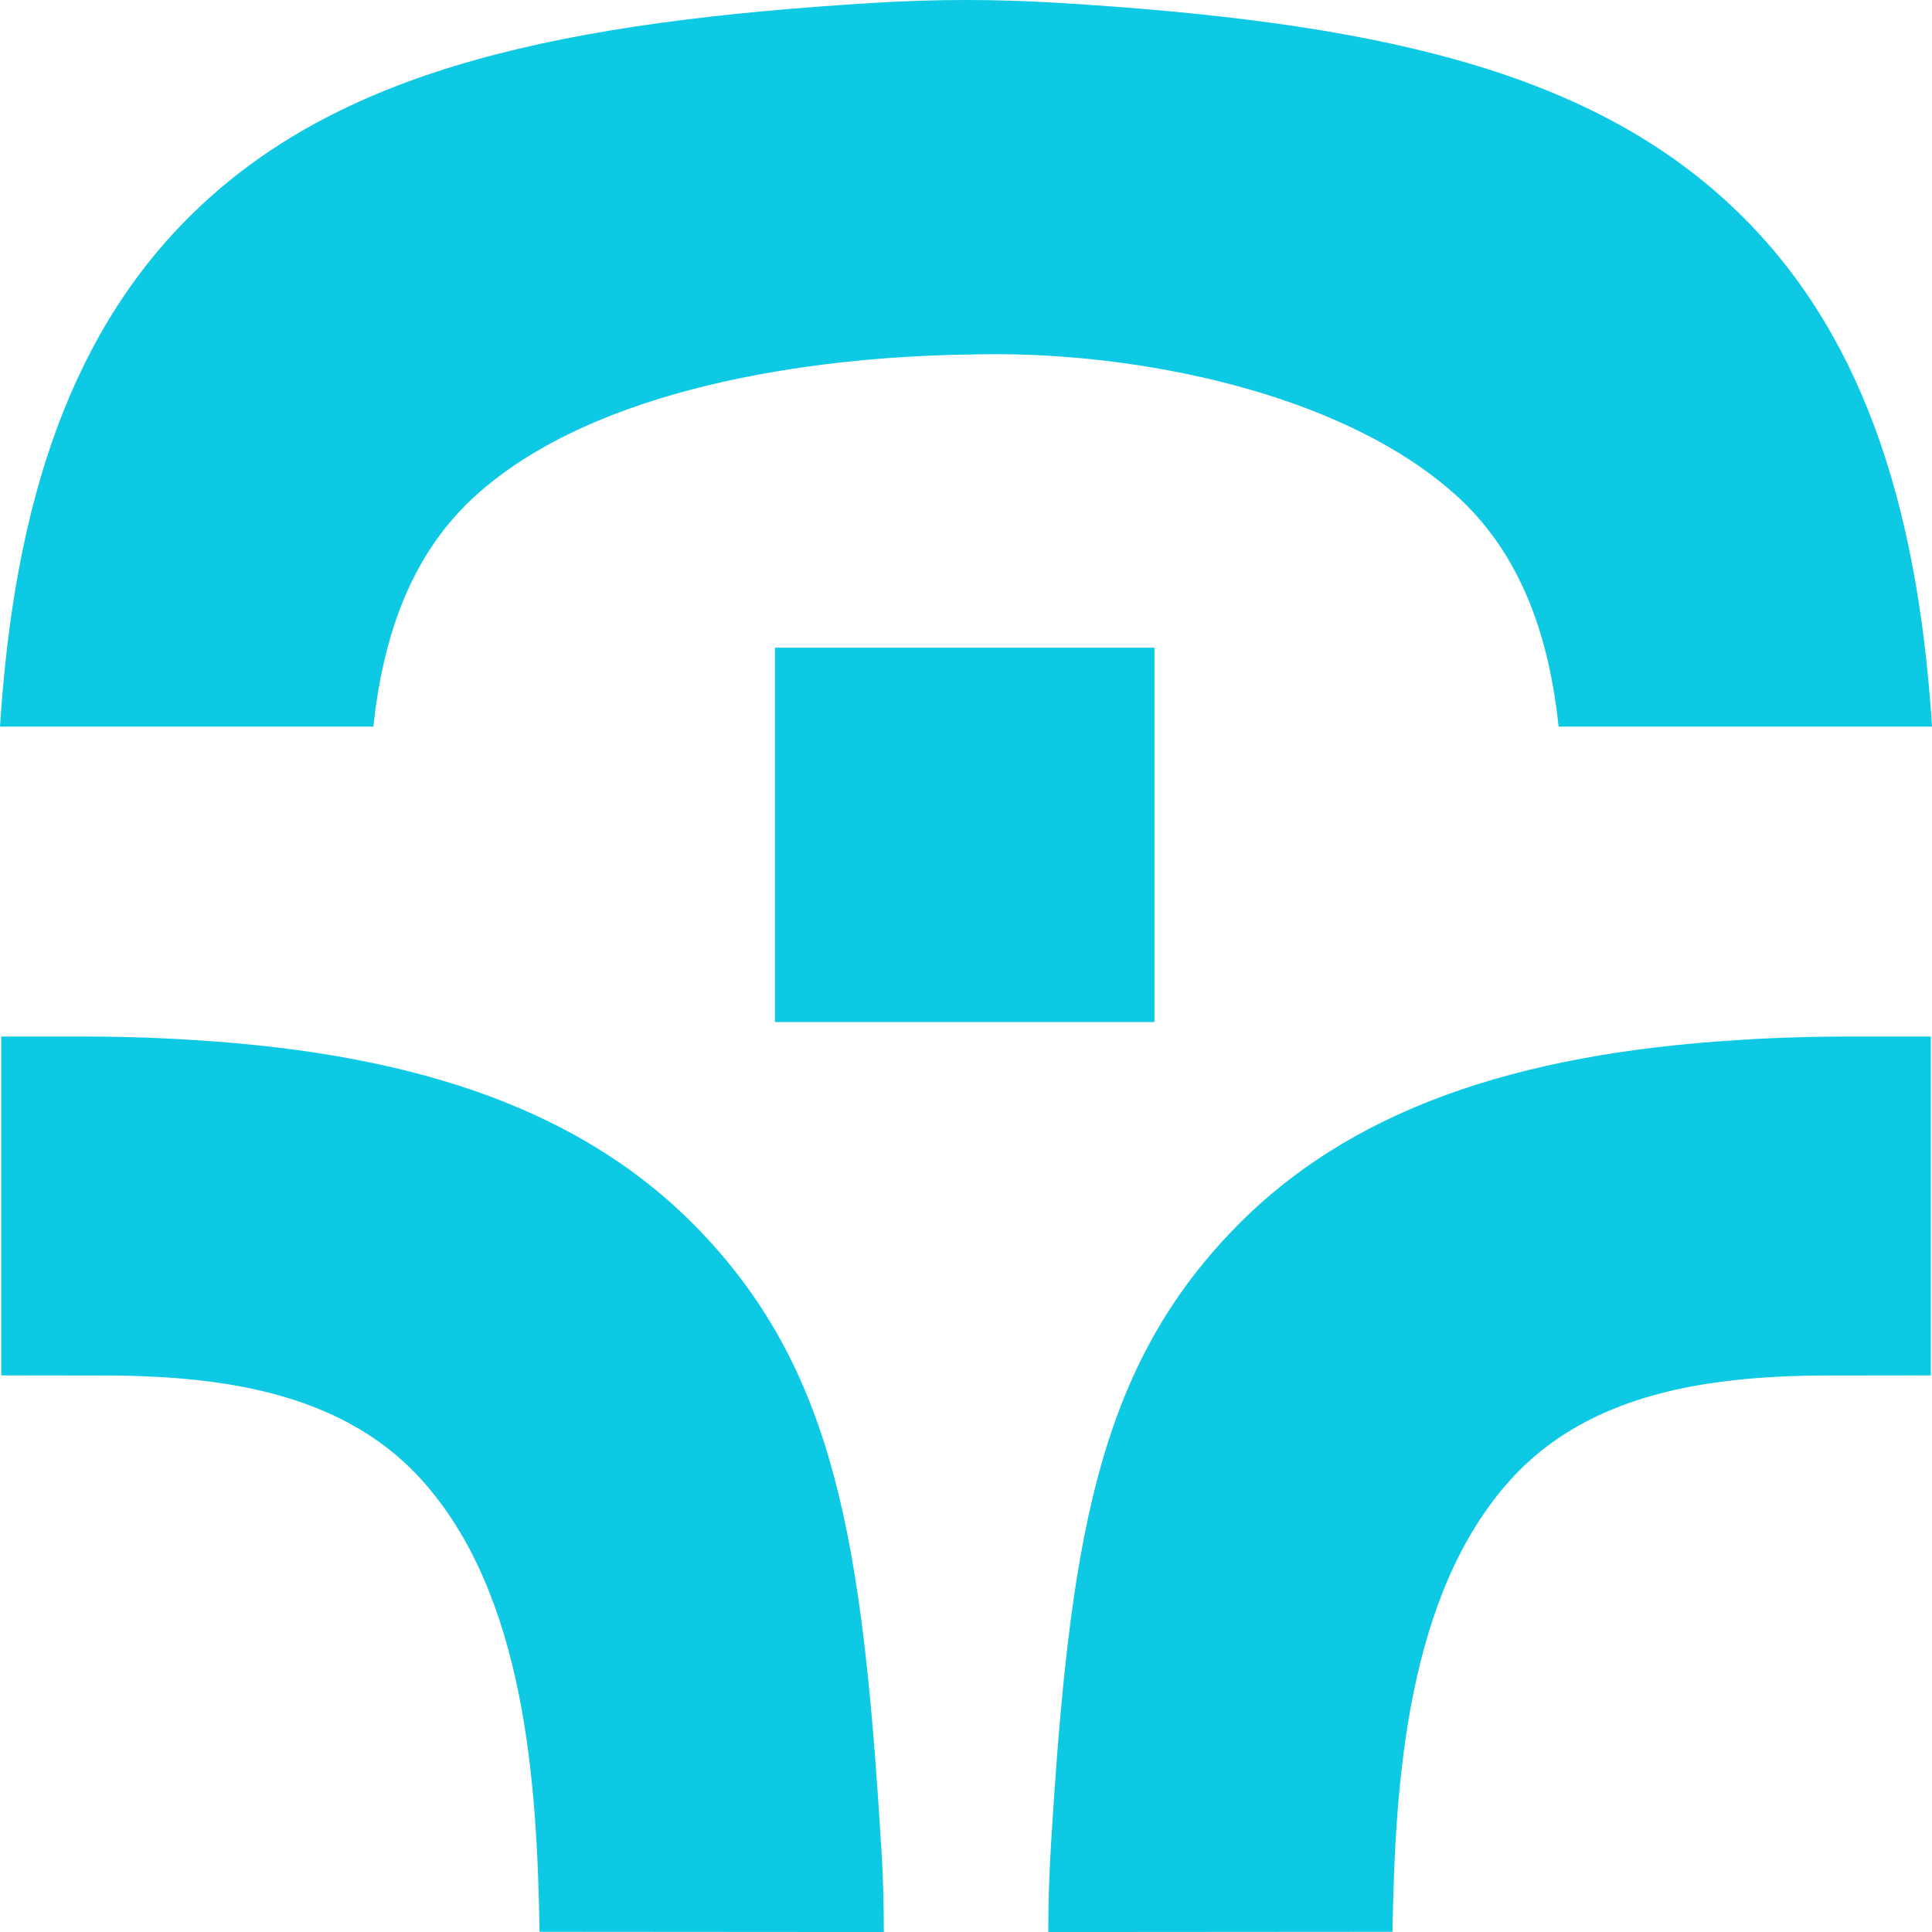
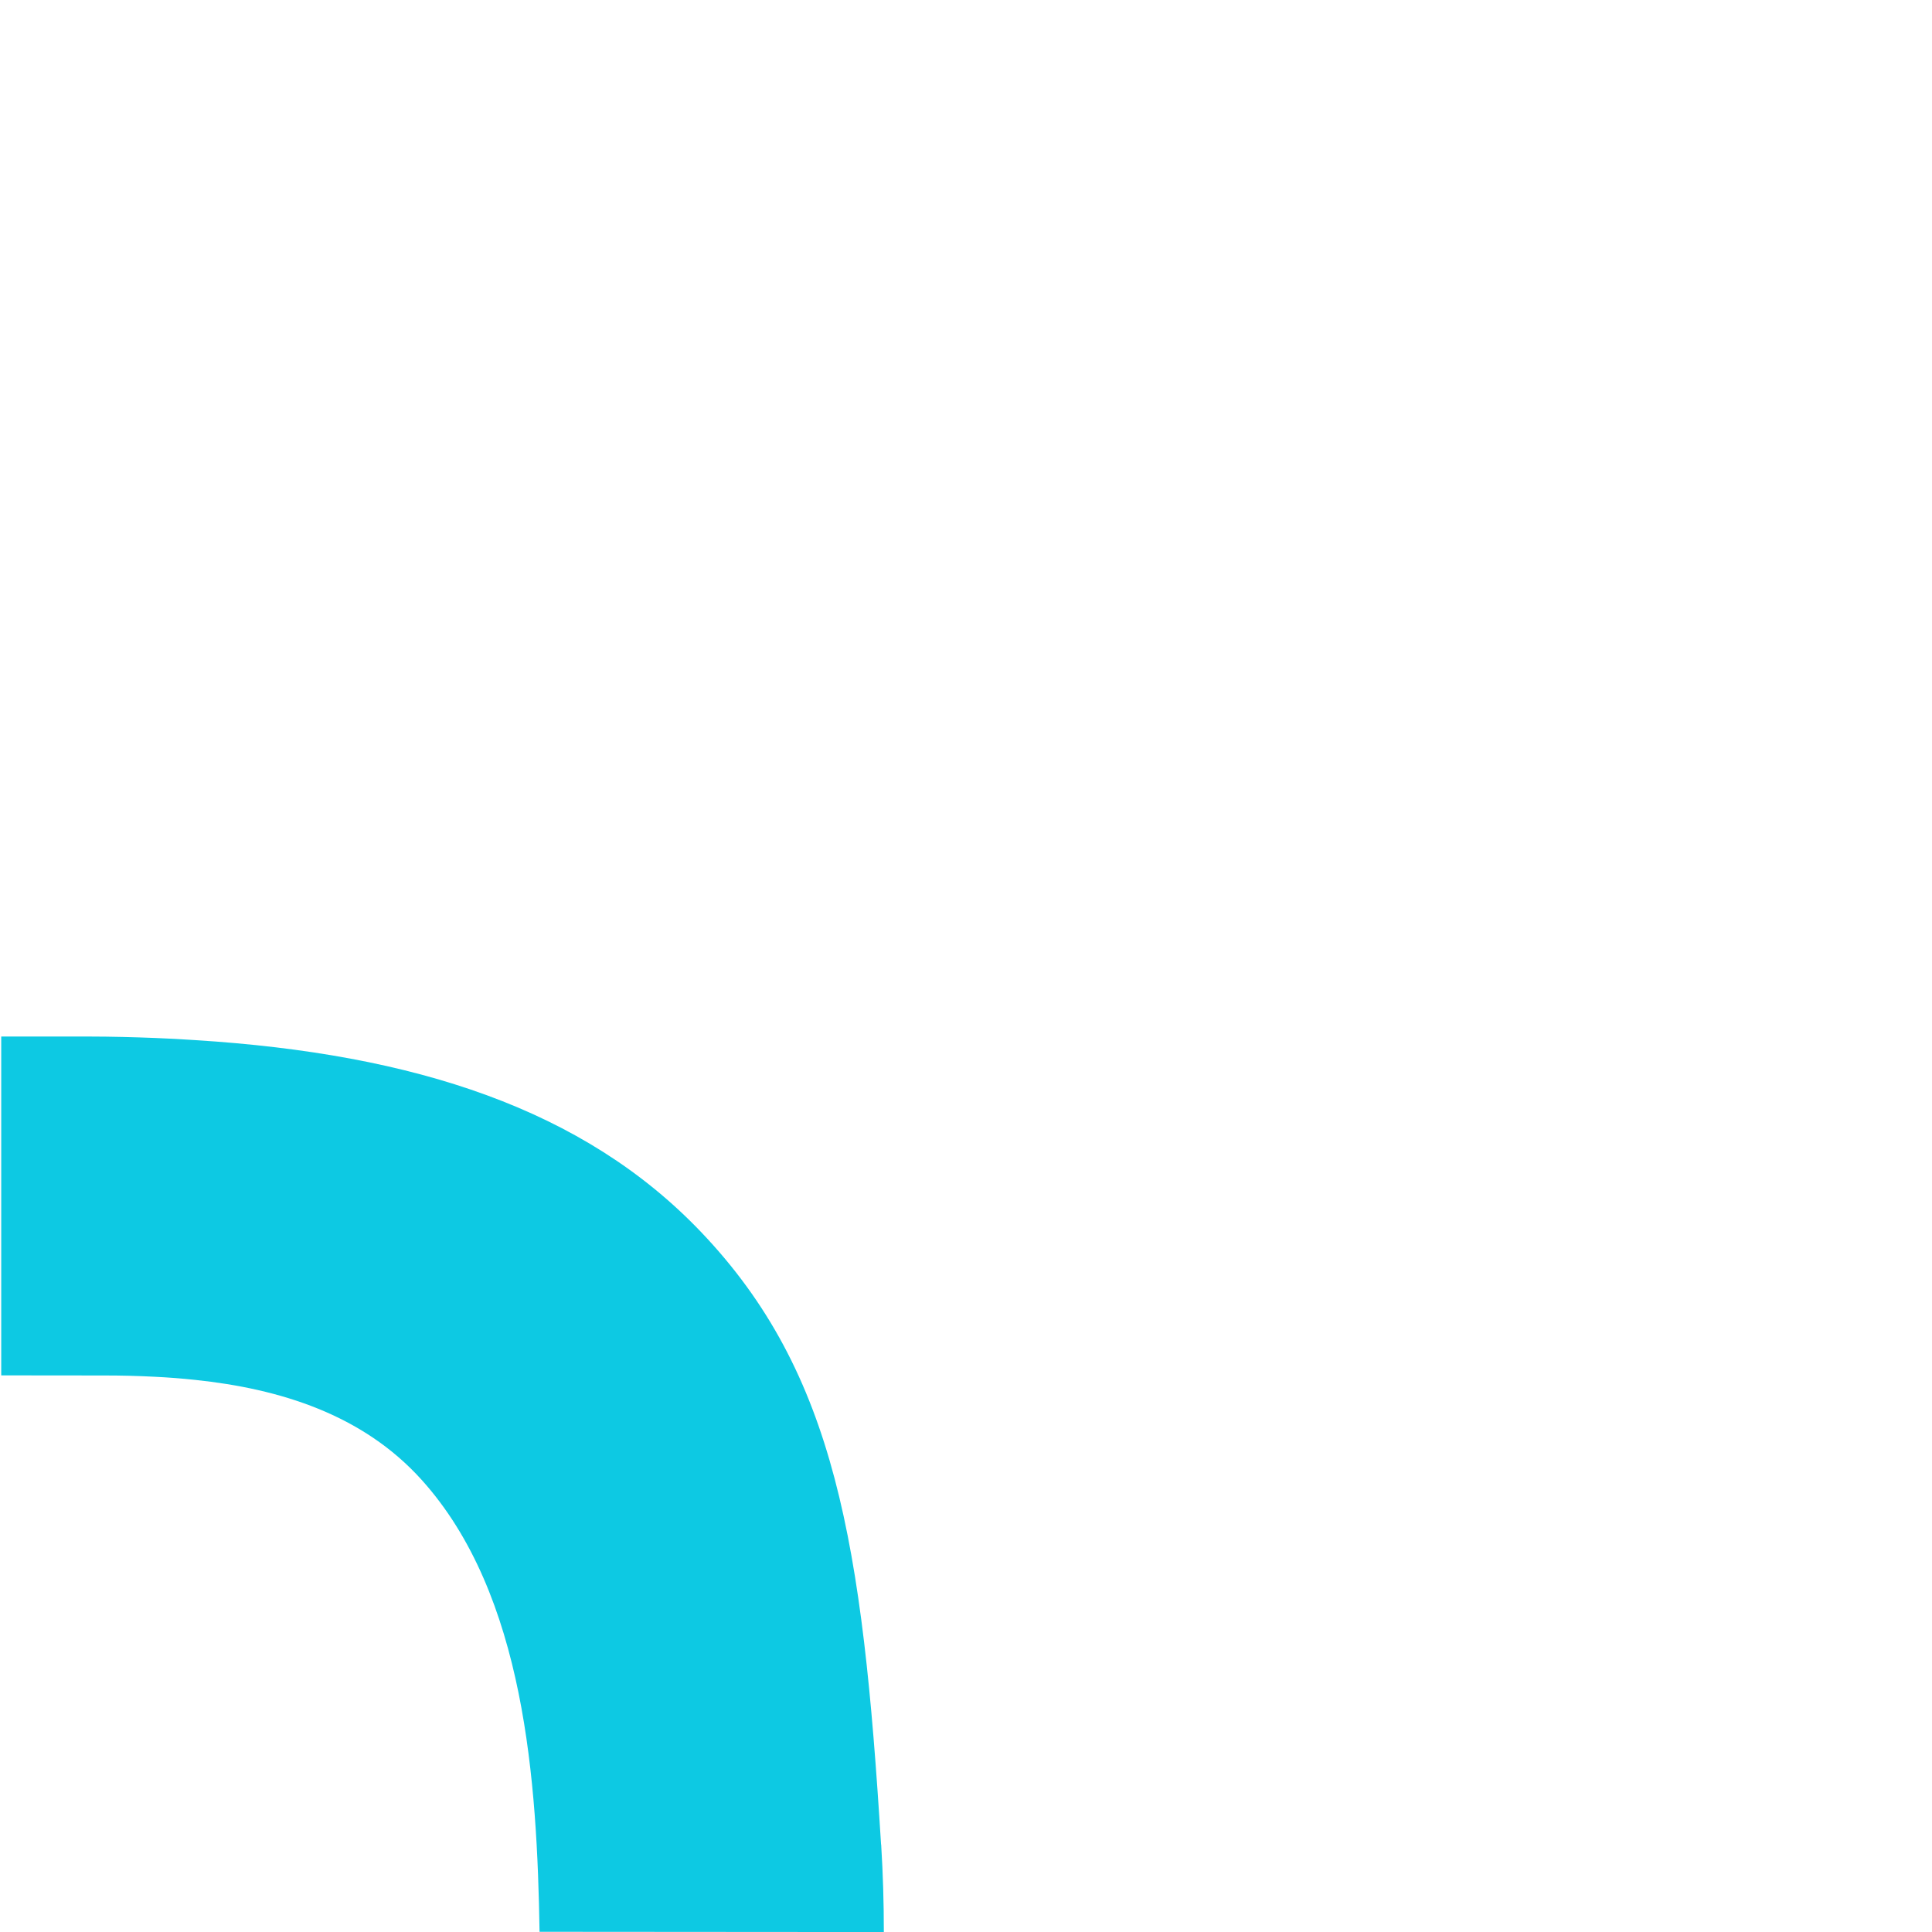
<svg xmlns="http://www.w3.org/2000/svg" width="55" height="55" viewBox="0 0 55 55" fill="none">
-   <path d="M24.922 0.079C16.025 0.618 9.868 1.94 5.68 5.89C2.056 9.309 0.409 14.239 3.61688e-06 20.686L10.629 20.686C10.893 18.214 11.65 15.788 13.589 14.064C16.996 11.028 23.085 10.165 27.509 10.094C27.571 10.094 27.634 10.094 27.694 10.091C27.817 10.085 27.935 10.085 28.058 10.085C32.336 10.03 38.139 11.147 41.411 14.064C43.35 15.788 44.108 18.212 44.371 20.686L55 20.686C54.589 14.239 52.944 9.307 49.32 5.89C45.136 1.94 38.98 0.615 30.084 0.079C29.222 0.028 28.37 -4.96044e-06 27.517 -4.81128e-06C26.664 -4.66213e-06 25.794 0.026 24.922 0.079Z" fill="#0DC9E3" />
-   <path d="M25.082 52.508C24.556 43.964 23.792 39.087 19.949 35.064C16.625 31.584 11.829 30.002 5.558 29.61C5.183 29.584 4.802 29.565 4.415 29.549C3.8 29.525 3.172 29.509 2.53 29.508L0.035 29.508L0.035 39.154L2.32 39.157L2.967 39.157C3.446 39.157 3.93 39.168 4.417 39.194C4.797 39.213 5.18 39.242 5.559 39.283C7.964 39.536 10.322 40.264 12.001 42.126C14.954 45.398 15.29 50.745 15.36 54.994L25.161 55.001C25.161 54.174 25.137 53.345 25.085 52.508L25.082 52.508Z" fill="#0DC9E3" />
-   <path d="M29.84 55.001L39.642 54.994C39.711 50.745 40.047 45.398 43 42.126C44.679 40.265 47.037 39.536 49.442 39.283C49.822 39.242 50.205 39.214 50.584 39.194C51.07 39.168 51.556 39.157 52.034 39.157L52.681 39.157L54.966 39.154L54.966 29.508L52.471 29.508C51.829 29.511 51.202 29.525 50.586 29.549C50.2 29.563 49.82 29.584 49.444 29.61C43.172 30.002 38.376 31.584 35.052 35.064C31.21 39.085 30.445 43.964 29.92 52.508C29.868 53.345 29.843 54.174 29.843 55.001L29.84 55.001Z" fill="#0DC9E3" />
-   <path d="M32.865 18.438L22.061 18.438L22.061 29.095L32.865 29.095L32.865 18.438Z" fill="#0DC9E3" />
+   <path d="M25.082 52.508C24.556 43.964 23.792 39.087 19.949 35.064C16.625 31.584 11.829 30.002 5.558 29.61C5.183 29.584 4.802 29.565 4.415 29.549C3.8 29.525 3.172 29.509 2.53 29.508L0.035 29.508L0.035 39.154L2.967 39.157C3.446 39.157 3.93 39.168 4.417 39.194C4.797 39.213 5.18 39.242 5.559 39.283C7.964 39.536 10.322 40.264 12.001 42.126C14.954 45.398 15.29 50.745 15.36 54.994L25.161 55.001C25.161 54.174 25.137 53.345 25.085 52.508L25.082 52.508Z" fill="#0DC9E3" />
</svg>